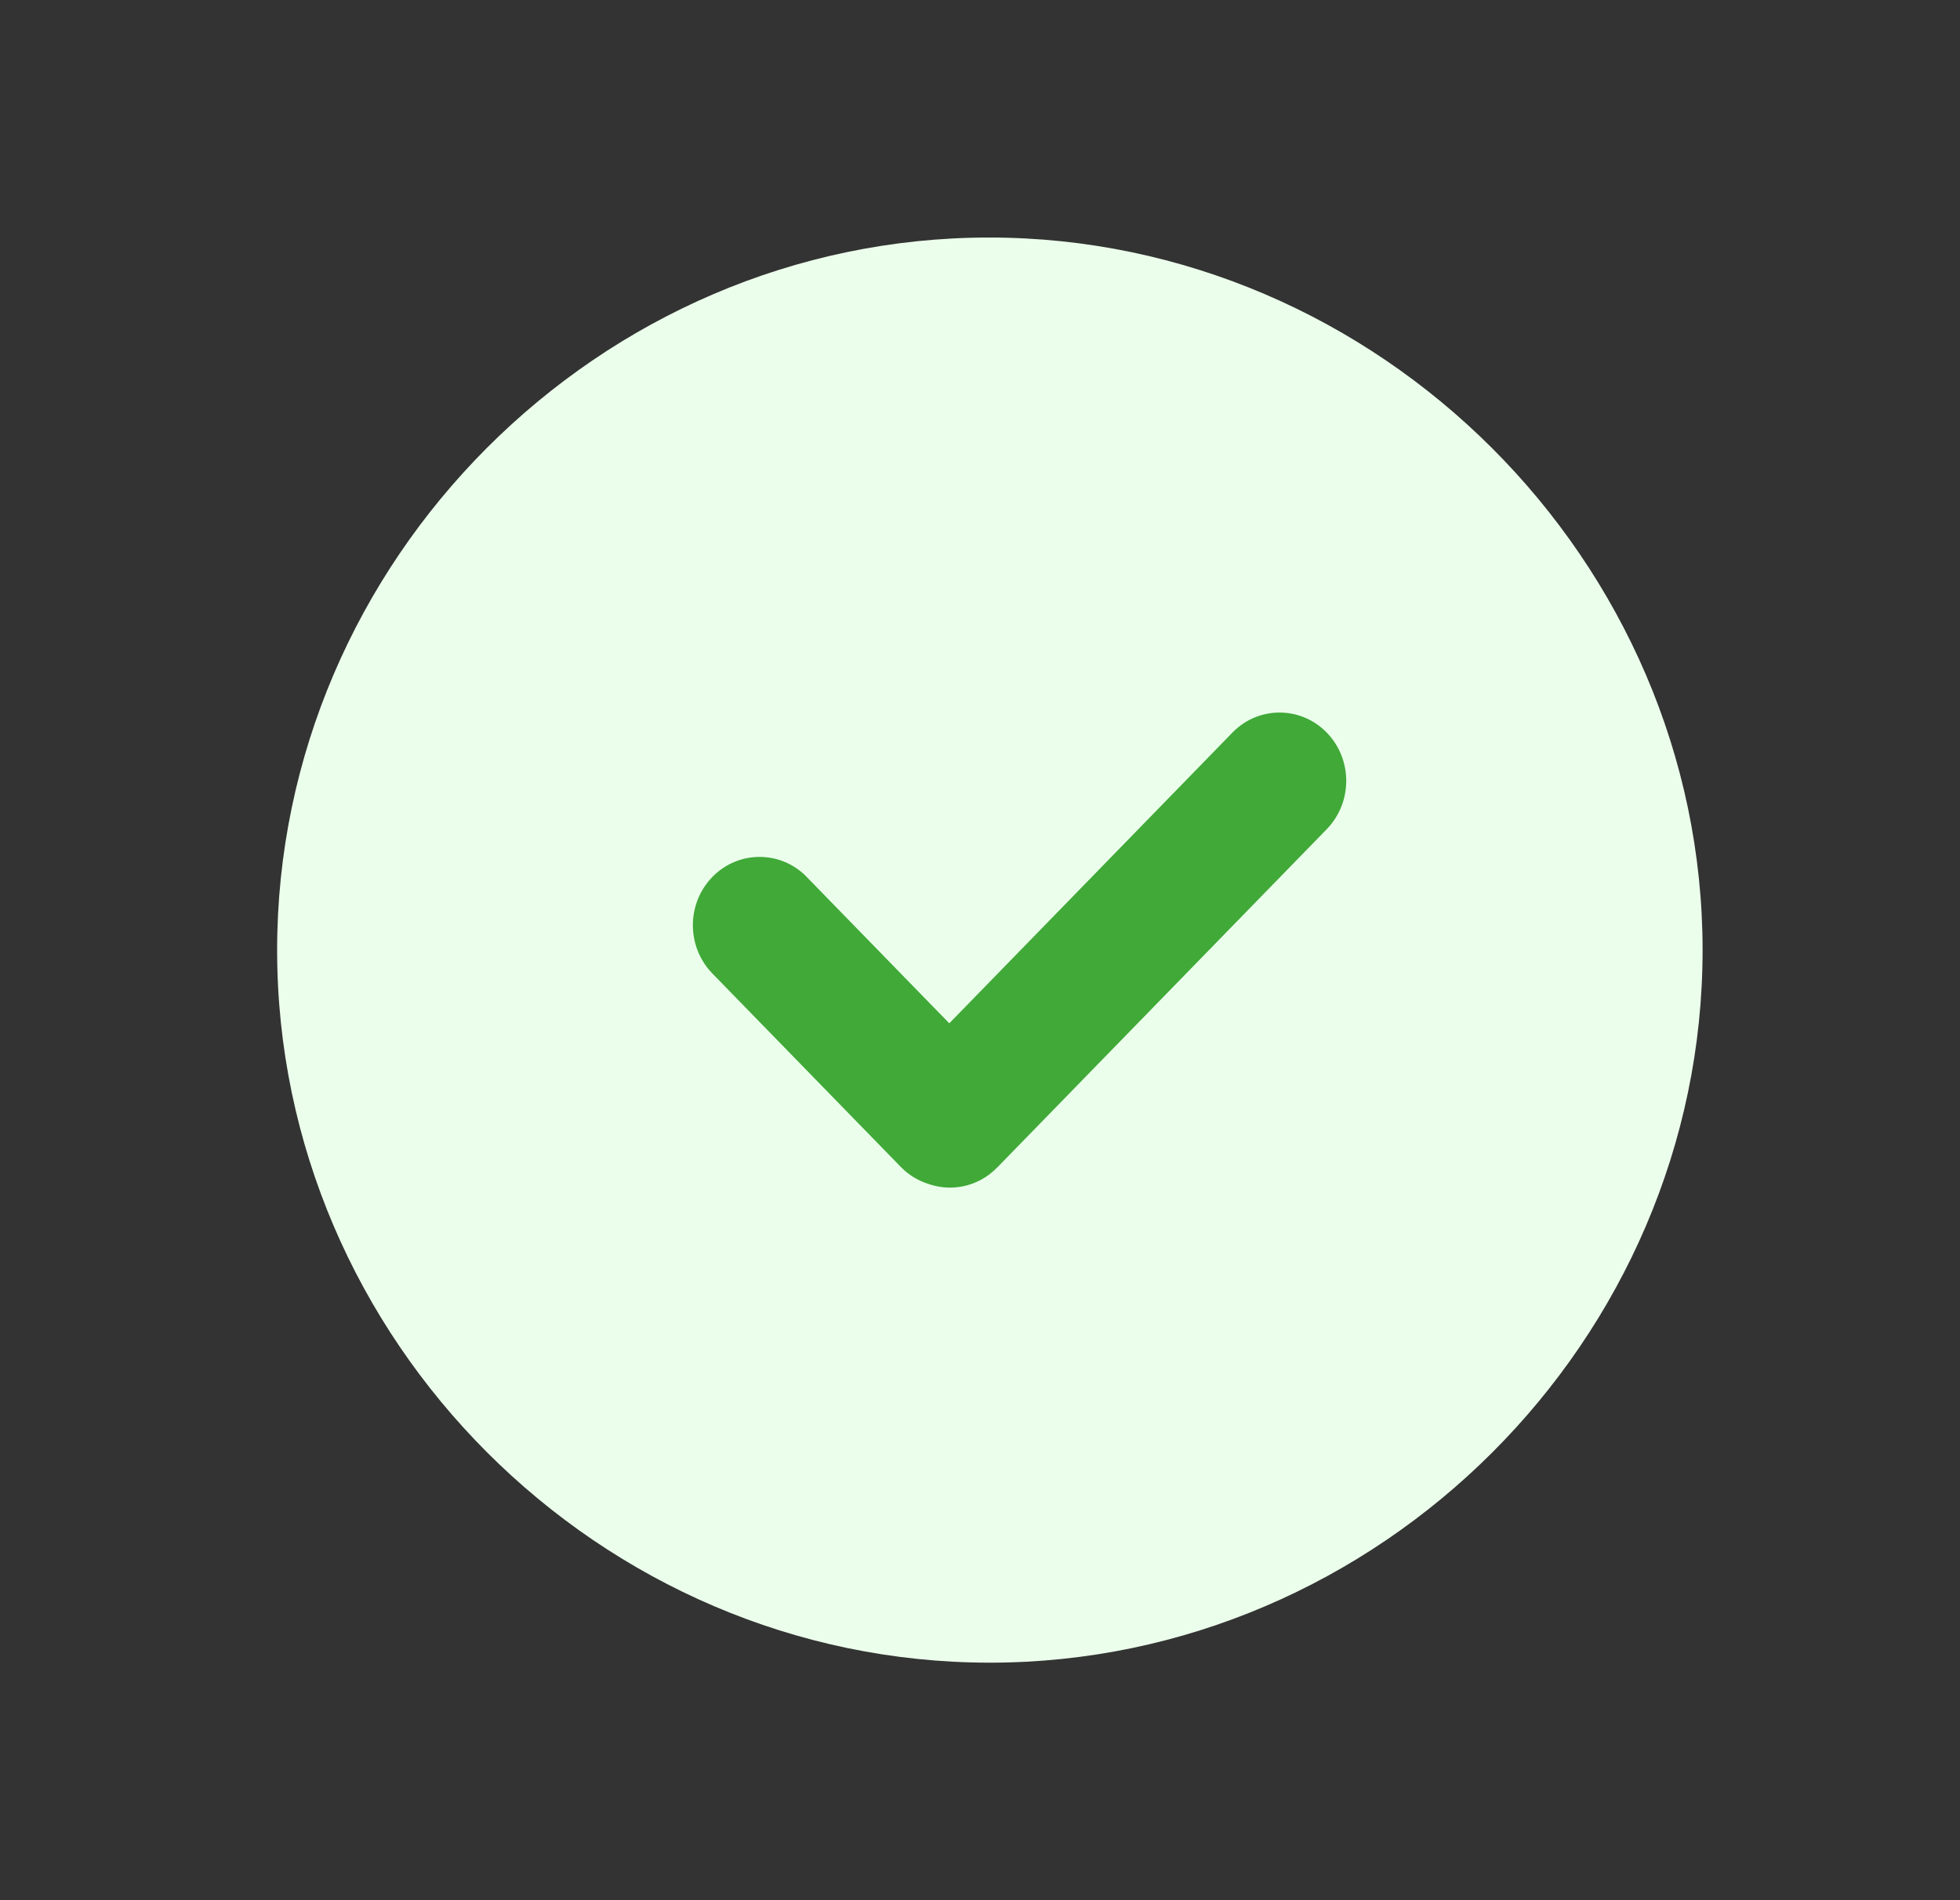
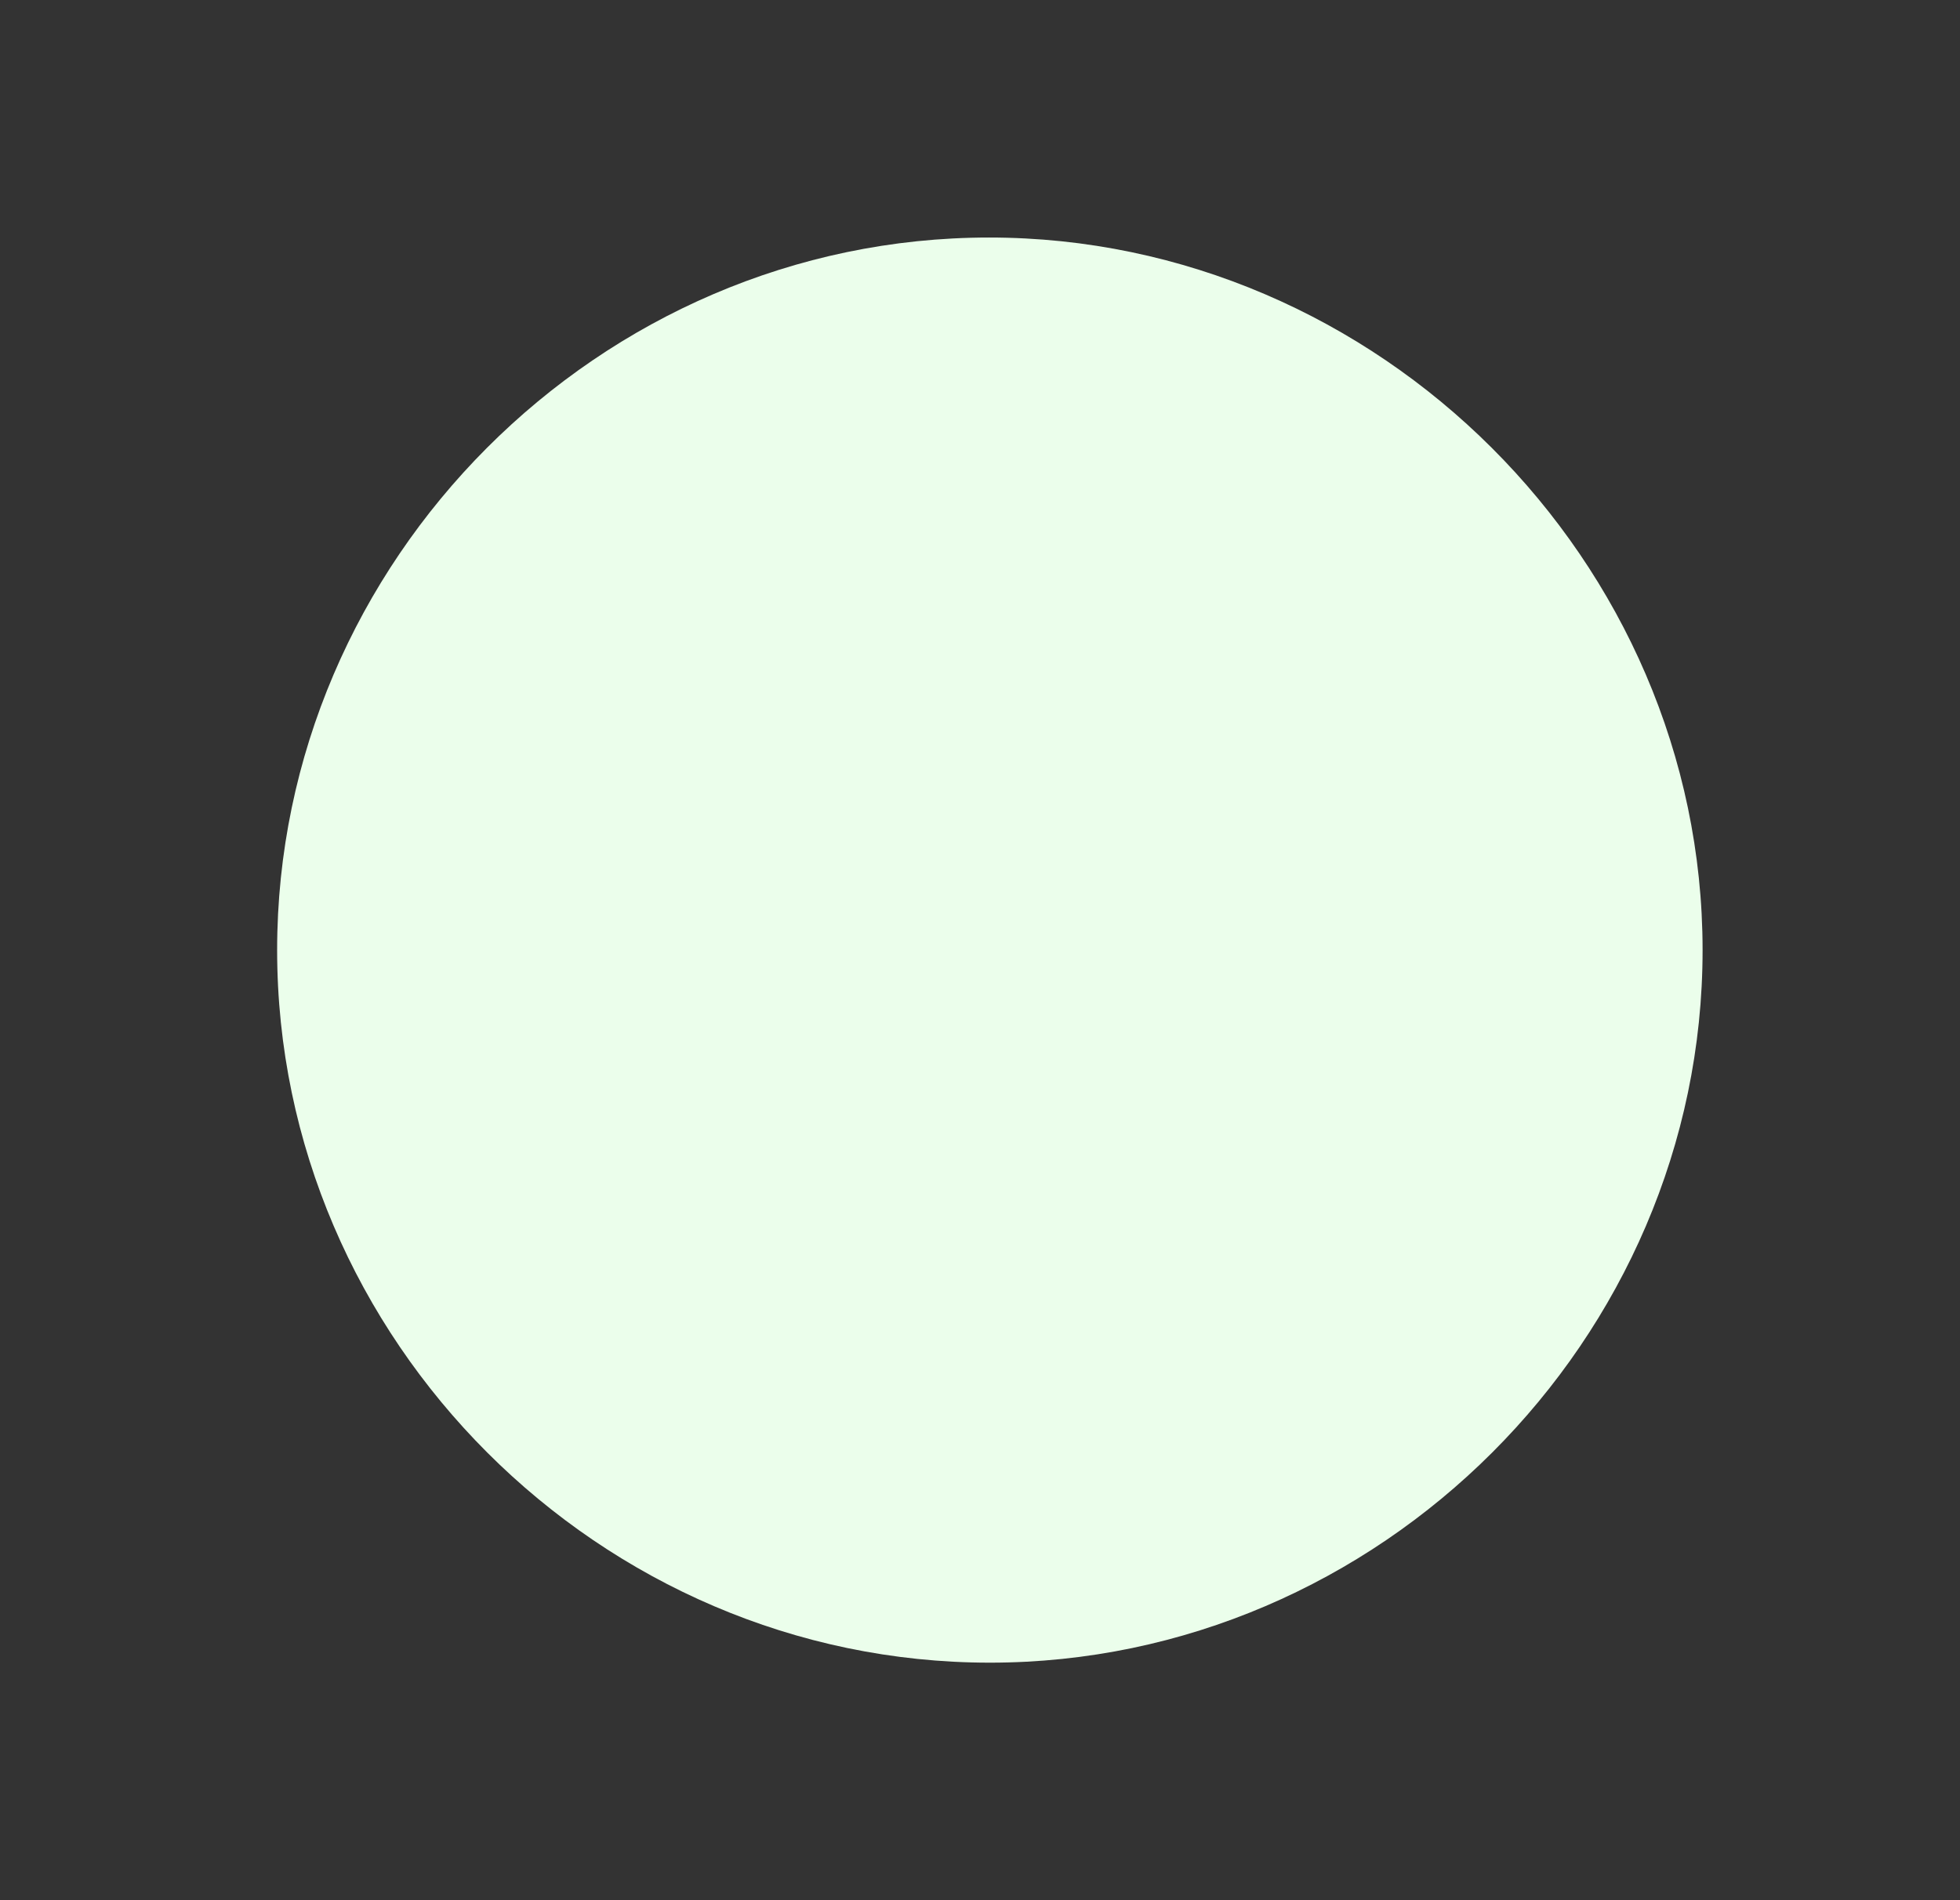
<svg xmlns="http://www.w3.org/2000/svg" width="33" height="32" viewBox="0 0 33 32" fill="none">
  <rect x="0" y="0" width="33" height="32" fill="#333333" stroke="none" />
  <path fill-rule="evenodd" clip-rule="evenodd" d="M16.666 28C10.101 28 4.666 22.565 4.666 16C4.666 9.447 10.089 4 16.654 4C23.207 4 28.666 9.447 28.666 16C28.666 22.565 23.219 28 16.666 28Z" fill="#EBFEEB" />
-   <path fill-rule="evenodd" clip-rule="evenodd" d="M15.983 17.233L20.751 12.336L20.759 12.328C21.197 11.887 21.903 11.891 22.337 12.336C22.776 12.787 22.776 13.514 22.337 13.965L16.787 19.664L16.778 19.672C16.461 19.991 16.004 20.077 15.611 19.931C15.452 19.878 15.302 19.788 15.175 19.66L15.167 19.652L11.995 16.395C11.556 15.944 11.556 15.218 11.995 14.767C12.429 14.322 13.135 14.318 13.573 14.758L13.581 14.767L15.983 17.233Z" fill="#40A938" />
</svg>